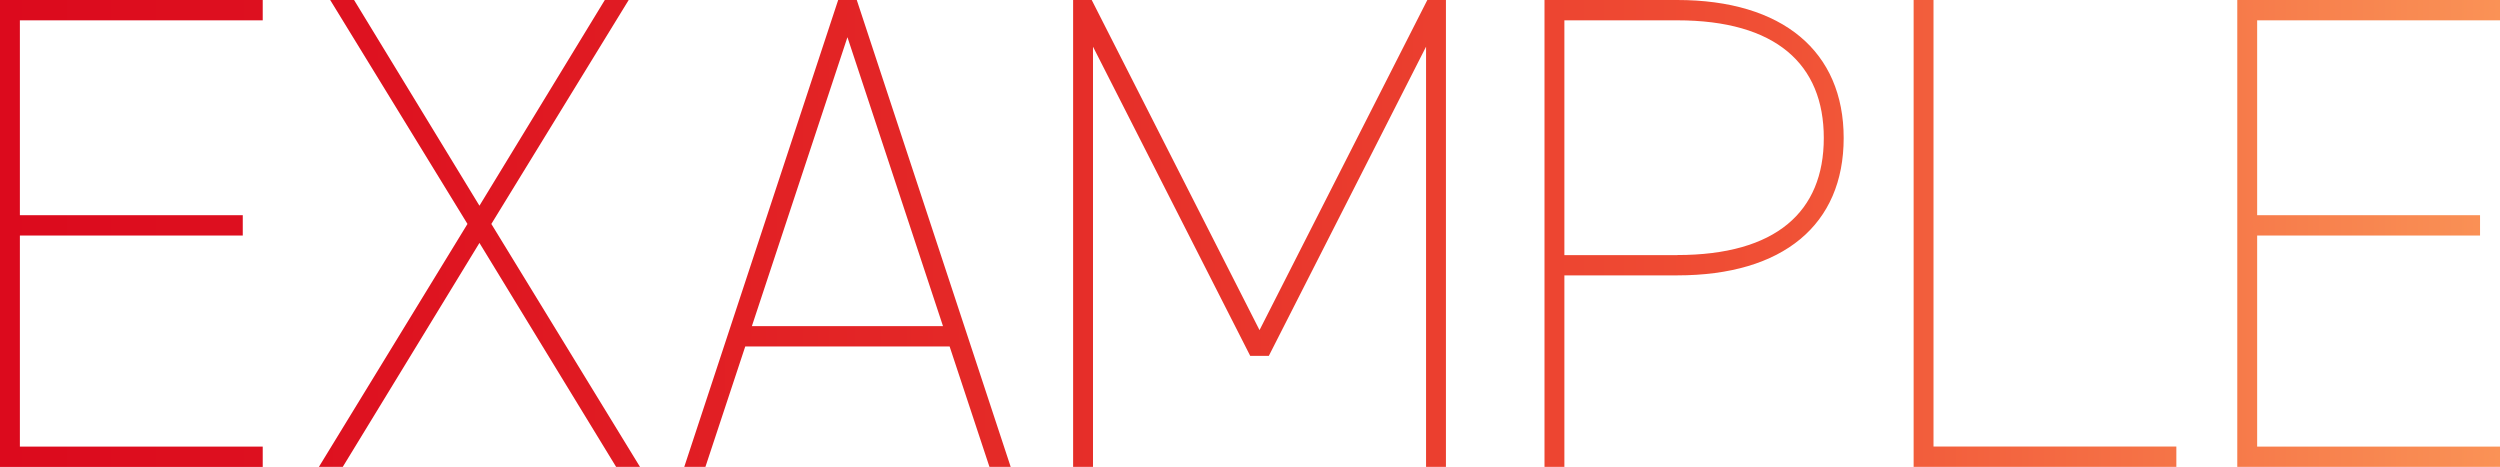
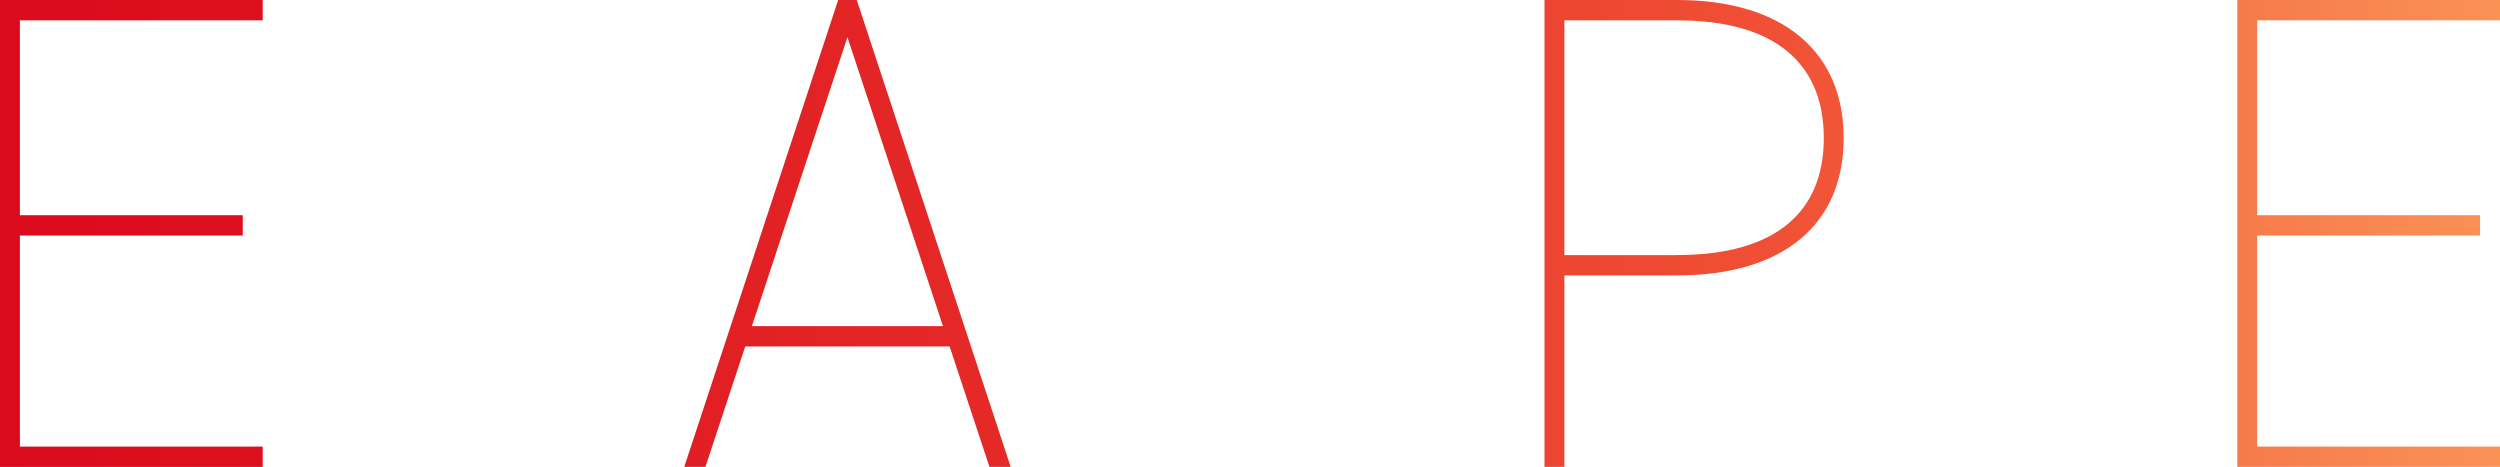
<svg xmlns="http://www.w3.org/2000/svg" id="b" data-name="レイヤー 2" width="332" height="62" viewBox="0 0 332 62">
  <defs>
    <style>
      .e {
        fill: url(#d);
      }
    </style>
    <linearGradient id="d" data-name="名称未設定グラデーション 13" x1="0" y1="31" x2="332" y2="31" gradientUnits="userSpaceOnUse">
      <stop offset="0" stop-color="#dc0a1d" />
      <stop offset=".16" stop-color="#de1320" />
      <stop offset=".42" stop-color="#e52c28" />
      <stop offset=".71" stop-color="#f05035" />
      <stop offset="1" stop-color="#fa9256" />
    </linearGradient>
  </defs>
  <g id="c" data-name="レイヤー 1">
    <g>
      <path class="e" d="m34.89,0v2.7H2.64v25.88h29.6v2.7H2.64v28.03h32.25v2.7H0V0h34.89Z" />
-       <path class="e" d="m42.35,62l19.73-32.26L43.85,0h3.17l16.65,27.32L80.32,0h3.17l-18.24,29.74,19.74,32.26h-3.17l-18.15-29.74-18.15,29.74h-3.17Z" />
      <path class="e" d="m90.87,62L111.31,0h2.47l20.44,62h-2.82l-5.29-15.99h-27.14l-5.29,15.99h-2.82Zm8.99-18.69h25.37l-12.69-38.37-12.69,38.37Z" />
-       <path class="e" d="m167.26,43.85L189.55,0h2.47v62h-2.64V6.2l-20.88,41.06h-2.47l-20.88-41.06v55.8h-2.64V0h2.47l22.29,43.85Z" />
      <path class="e" d="m207.75,36.57v25.43h-2.64V0h17.62c14.01,0,22.11,6.83,22.11,18.33s-8.02,18.24-22.11,18.24h-14.98Zm14.98-2.7c13.13,0,19.47-5.75,19.47-15.54s-6.34-15.63-19.47-15.63h-14.98v31.18h14.98Z" />
-       <path class="e" d="m256.77,59.3h32.25v2.7h-34.89V0h2.64v59.3Z" />
      <path class="e" d="m332,0v2.7h-32.25v25.88h29.6v2.7h-29.6v28.03h32.25v2.7h-34.89V0h34.89Z" />
    </g>
  </g>
</svg>